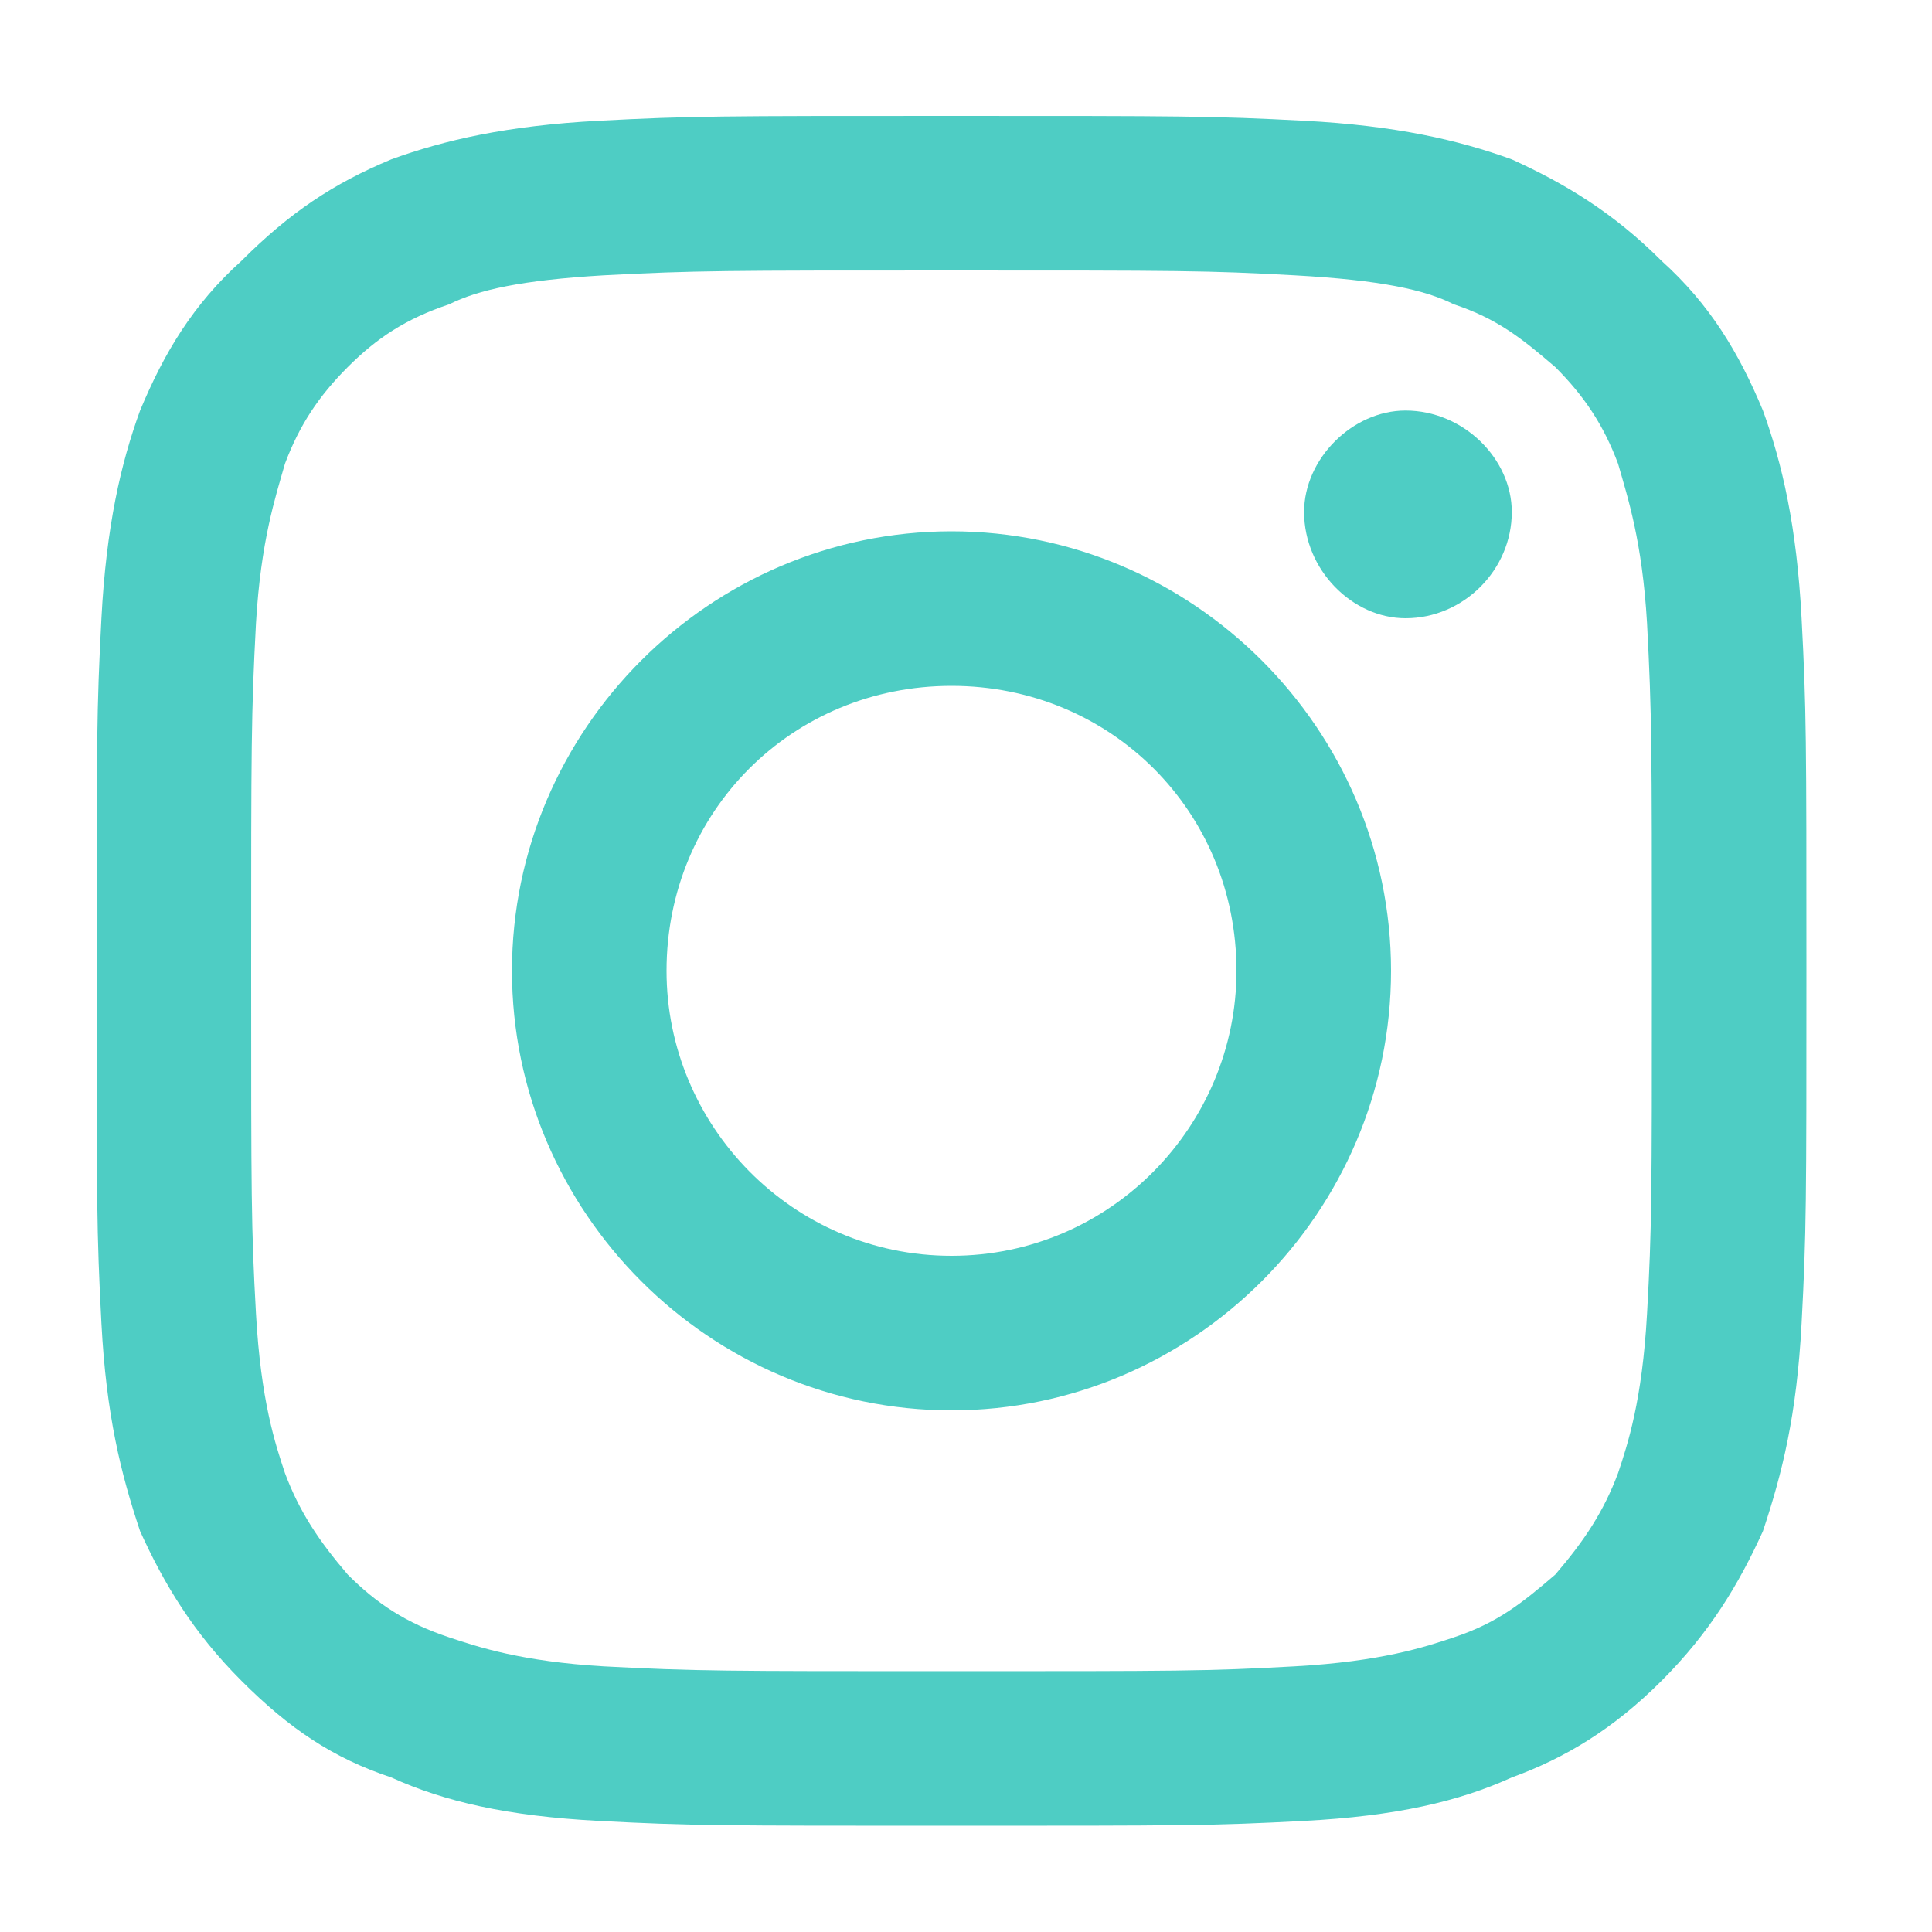
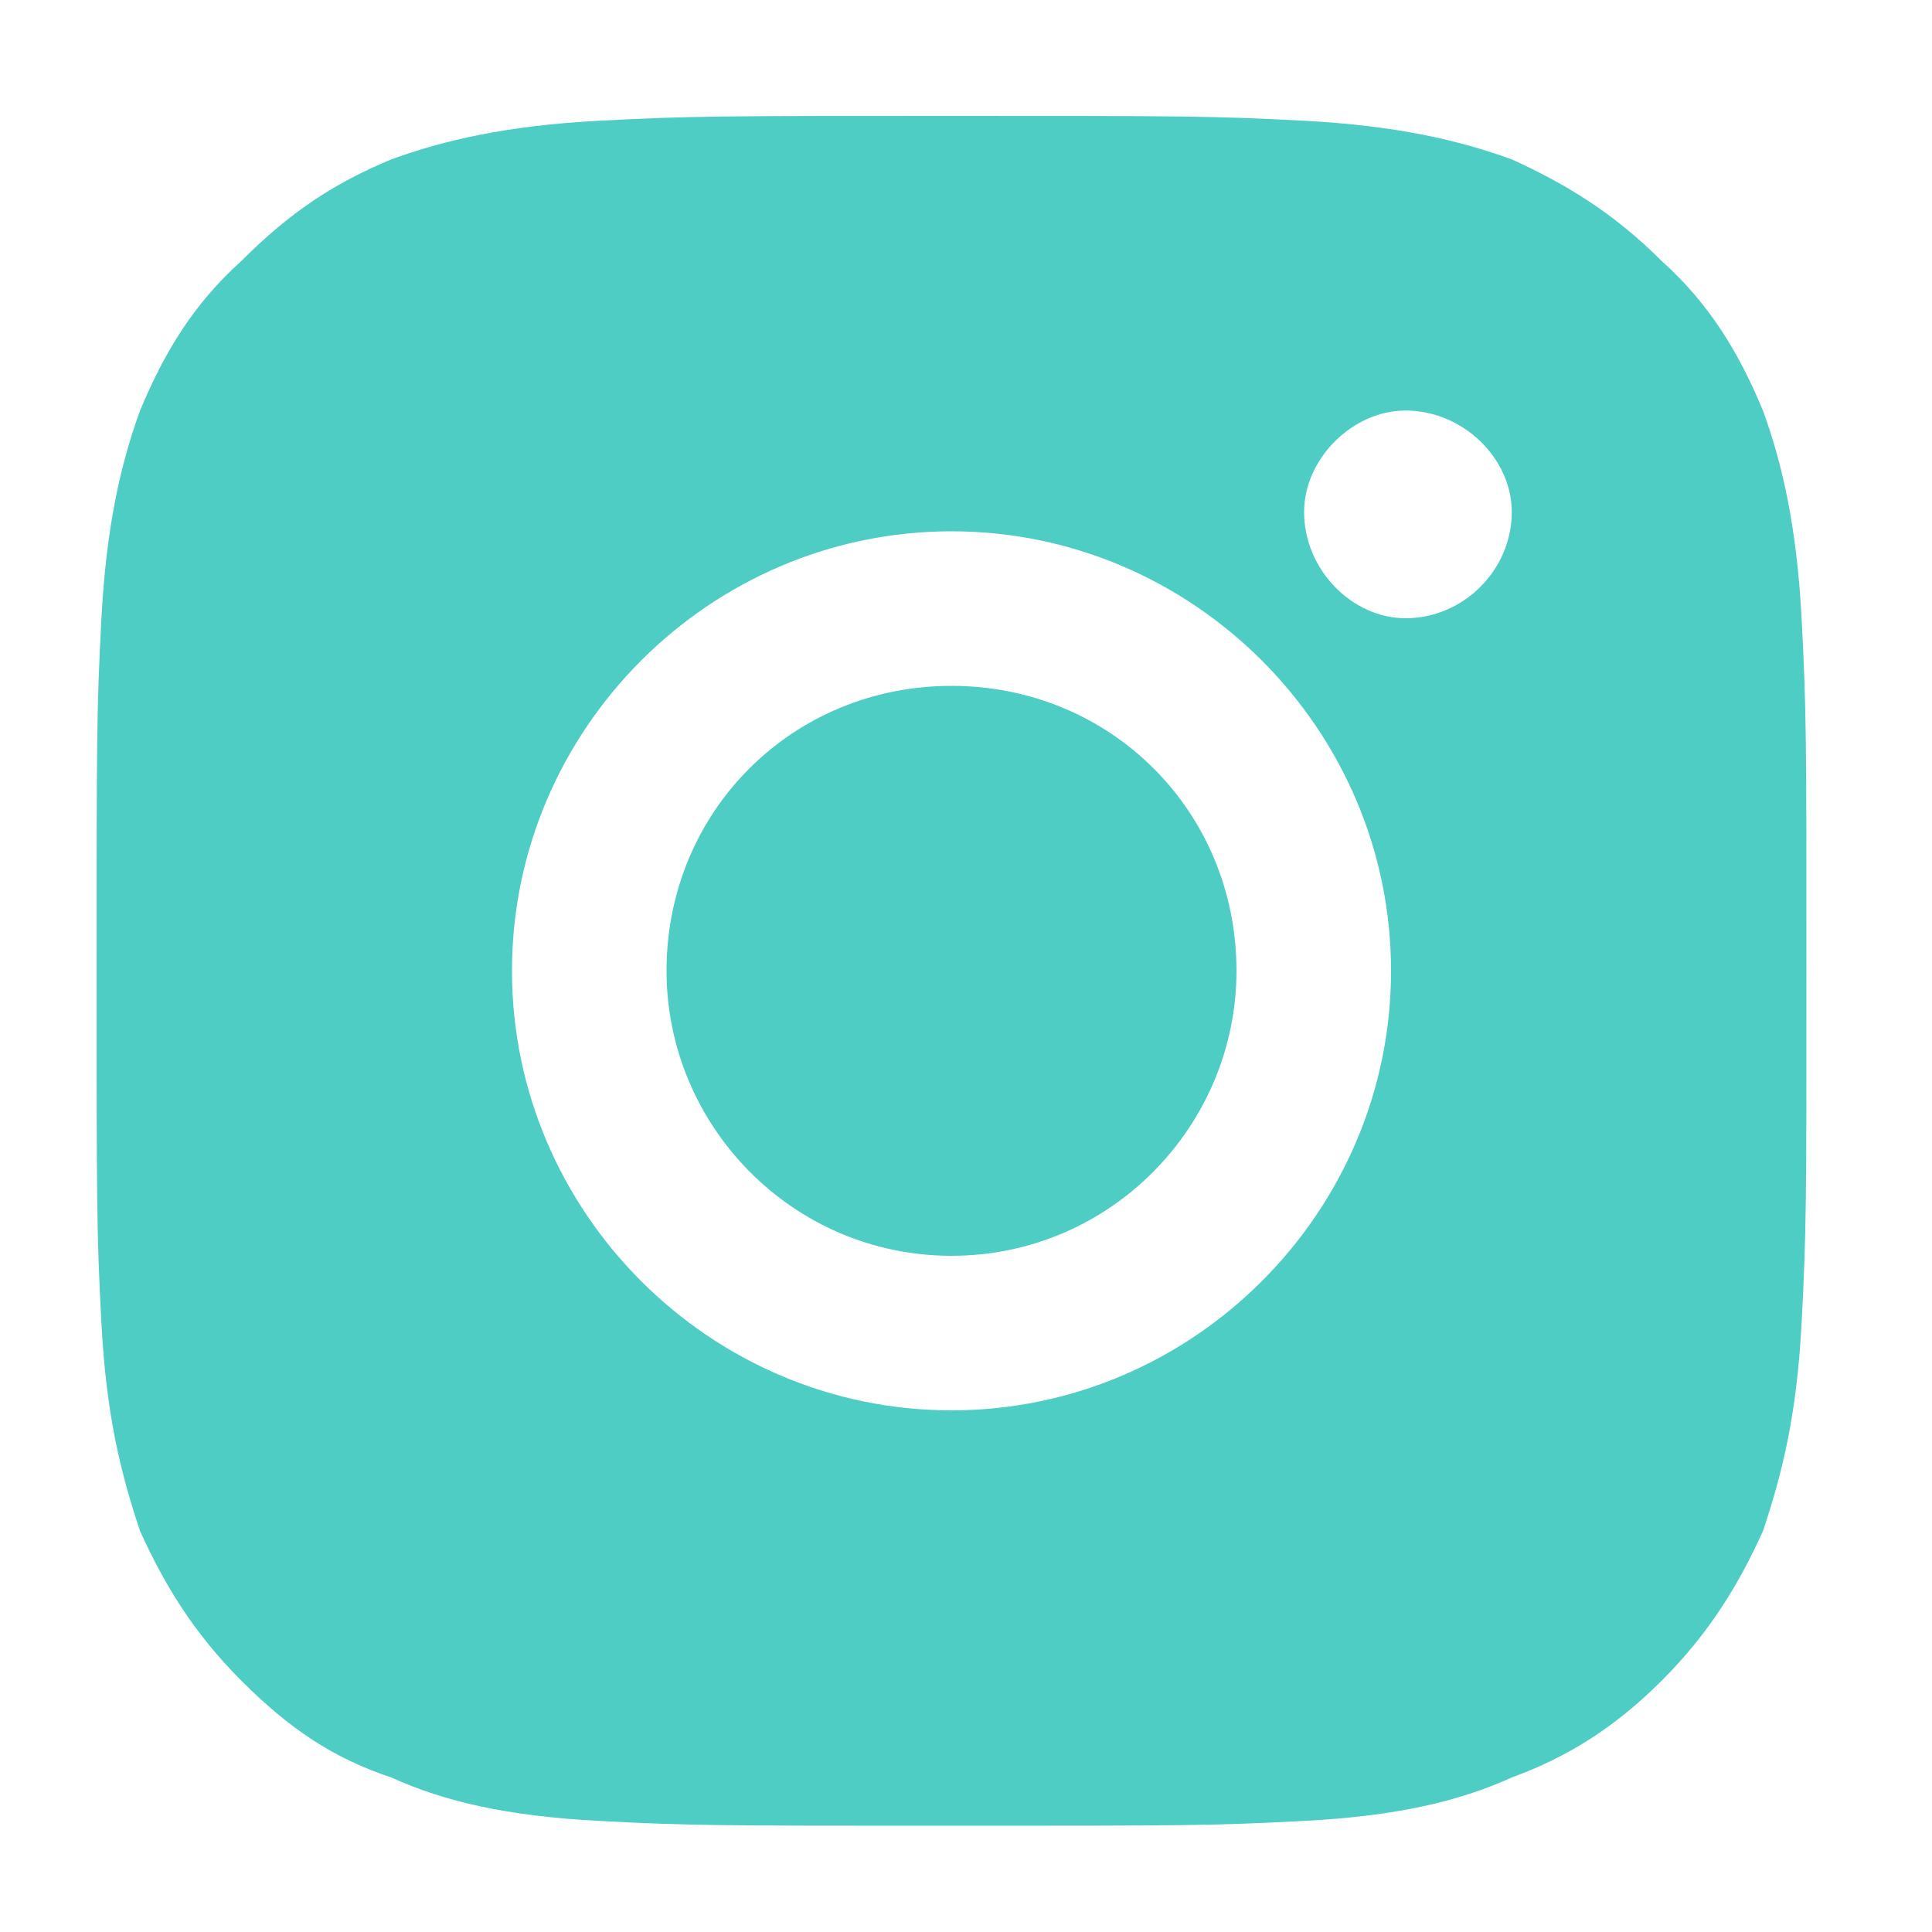
<svg xmlns="http://www.w3.org/2000/svg" version="1.2" viewBox="0 0 40 40" width="40" height="40">
  <title>HeaderLinkedin-icon</title>
  <style>
		.s0 { fill: #4ecdc4 } 
	</style>
-   <path fill-rule="evenodd" class="s0" d="m27 2.5c1.9 0.1 3.2 0.4 4.3 0.8 1.1 0.5 2.1 1.1 3.1 2.1 1 0.9 1.6 1.9 2.1 3.1 0.4 1.1 0.7 2.4 0.8 4.3 0.1 1.9 0.1 2.5 0.1 7.3 0 4.8 0 5.4-0.1 7.3-0.1 1.9-0.4 3.1-0.8 4.3-0.5 1.1-1.1 2.1-2.1 3.1-1 1-2 1.6-3.1 2-1.1 0.5-2.4 0.8-4.3 0.9-1.9 0.1-2.5 0.1-7.3 0.1-4.8 0-5.4 0-7.3-0.1-1.9-0.1-3.2-0.4-4.3-0.9-1.2-0.4-2.1-1-3.1-2-1-1-1.6-2-2.1-3.1-0.4-1.2-0.7-2.4-0.8-4.3-0.1-1.9-0.1-2.5-0.1-7.3 0-4.8 0-5.4 0.1-7.3 0.1-1.9 0.4-3.2 0.8-4.3 0.5-1.2 1.1-2.2 2.1-3.1 1-1 1.9-1.6 3.1-2.1 1.1-0.4 2.4-0.7 4.3-0.8 1.9-0.1 2.5-0.1 7.3-0.1 4.8 0 5.4 0 7.3 0.1zm-14.5 3.2c-1.7 0.1-2.6 0.3-3.2 0.6-0.9 0.3-1.5 0.7-2.1 1.3-0.6 0.6-1 1.2-1.3 2-0.2 0.7-0.5 1.6-0.6 3.3-0.1 1.9-0.1 2.5-0.1 7.2 0 4.7 0 5.3 0.1 7.1 0.1 1.8 0.4 2.7 0.6 3.3 0.3 0.8 0.7 1.4 1.3 2.1 0.6 0.6 1.2 1 2.1 1.3 0.6 0.2 1.5 0.5 3.2 0.6 1.9 0.1 2.5 0.1 7.2 0.1 4.7 0 5.3 0 7.1-0.1 1.8-0.1 2.7-0.4 3.3-0.6 0.9-0.3 1.4-0.7 2.1-1.3 0.6-0.7 1-1.3 1.3-2.1 0.2-0.6 0.5-1.5 0.6-3.3 0.1-1.8 0.1-2.4 0.1-7.1 0-4.7 0-5.3-0.1-7.2-0.1-1.7-0.4-2.6-0.6-3.3-0.3-0.8-0.7-1.4-1.3-2-0.7-0.6-1.2-1-2.1-1.3-0.6-0.3-1.5-0.5-3.3-0.6-1.8-0.1-2.4-0.1-7.1-0.1-4.7 0-5.3 0-7.2 0.1zm7.2 23.5c-5 0-9.1-4.1-9.1-9.1 0-5 4.1-9.1 9.1-9.1 5 0 9.1 4.1 9.1 9.1 0 5-4.1 9.1-9.1 9.1zm5.9-9.1c0-3.3-2.6-5.9-5.9-5.9-3.3 0-5.9 2.6-5.9 5.9 0 3.2 2.6 5.9 5.9 5.9 3.3 0 5.9-2.7 5.9-5.9zm3.5-7.3c-1.1 0-2.1-1-2.1-2.2 0-1.1 1-2.1 2.1-2.1 1.2 0 2.2 1 2.2 2.1 0 1.2-1 2.2-2.2 2.2z" />
+   <path fill-rule="evenodd" class="s0" d="m27 2.5c1.9 0.1 3.2 0.4 4.3 0.8 1.1 0.5 2.1 1.1 3.1 2.1 1 0.9 1.6 1.9 2.1 3.1 0.4 1.1 0.7 2.4 0.8 4.3 0.1 1.9 0.1 2.5 0.1 7.3 0 4.8 0 5.4-0.1 7.3-0.1 1.9-0.4 3.1-0.8 4.3-0.5 1.1-1.1 2.1-2.1 3.1-1 1-2 1.6-3.1 2-1.1 0.5-2.4 0.8-4.3 0.9-1.9 0.1-2.5 0.1-7.3 0.1-4.8 0-5.4 0-7.3-0.1-1.9-0.1-3.2-0.4-4.3-0.9-1.2-0.4-2.1-1-3.1-2-1-1-1.6-2-2.1-3.1-0.4-1.2-0.7-2.4-0.8-4.3-0.1-1.9-0.1-2.5-0.1-7.3 0-4.8 0-5.4 0.1-7.3 0.1-1.9 0.4-3.2 0.8-4.3 0.5-1.2 1.1-2.2 2.1-3.1 1-1 1.9-1.6 3.1-2.1 1.1-0.4 2.4-0.7 4.3-0.8 1.9-0.1 2.5-0.1 7.3-0.1 4.8 0 5.4 0 7.3 0.1zm-14.5 3.2zm7.2 23.5c-5 0-9.1-4.1-9.1-9.1 0-5 4.1-9.1 9.1-9.1 5 0 9.1 4.1 9.1 9.1 0 5-4.1 9.1-9.1 9.1zm5.9-9.1c0-3.3-2.6-5.9-5.9-5.9-3.3 0-5.9 2.6-5.9 5.9 0 3.2 2.6 5.9 5.9 5.9 3.3 0 5.9-2.7 5.9-5.9zm3.5-7.3c-1.1 0-2.1-1-2.1-2.2 0-1.1 1-2.1 2.1-2.1 1.2 0 2.2 1 2.2 2.1 0 1.2-1 2.2-2.2 2.2z" />
</svg>